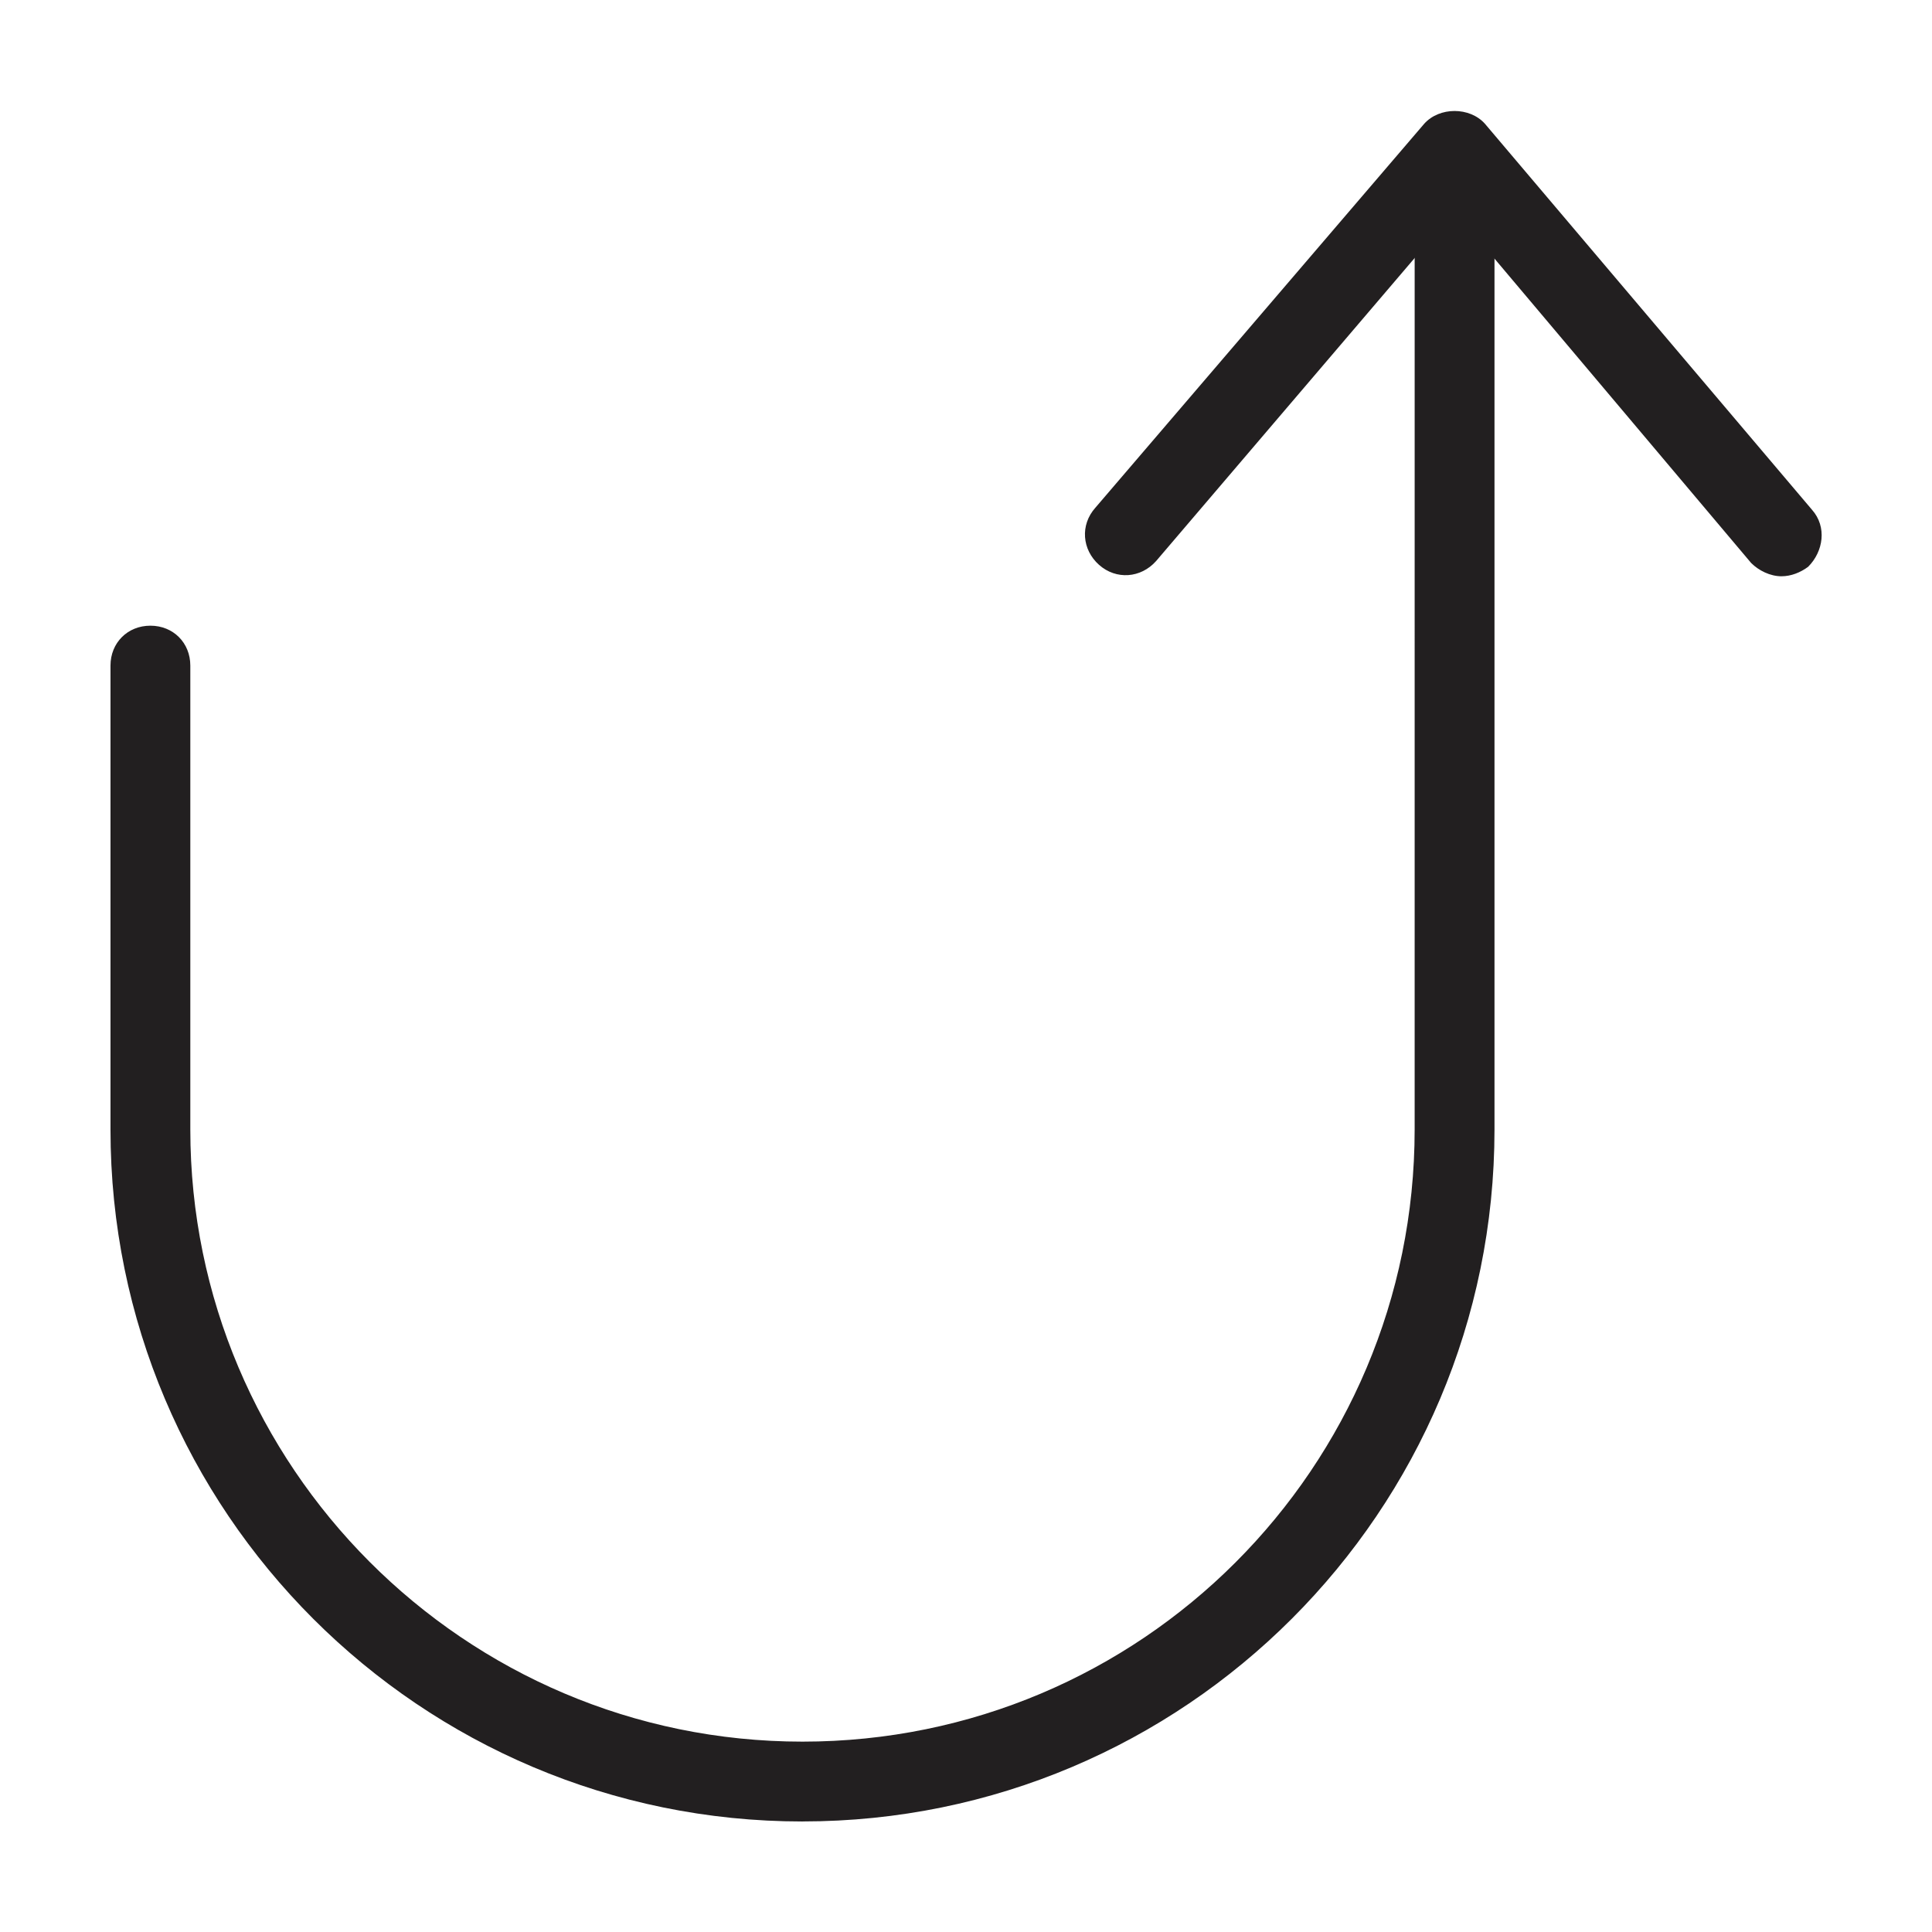
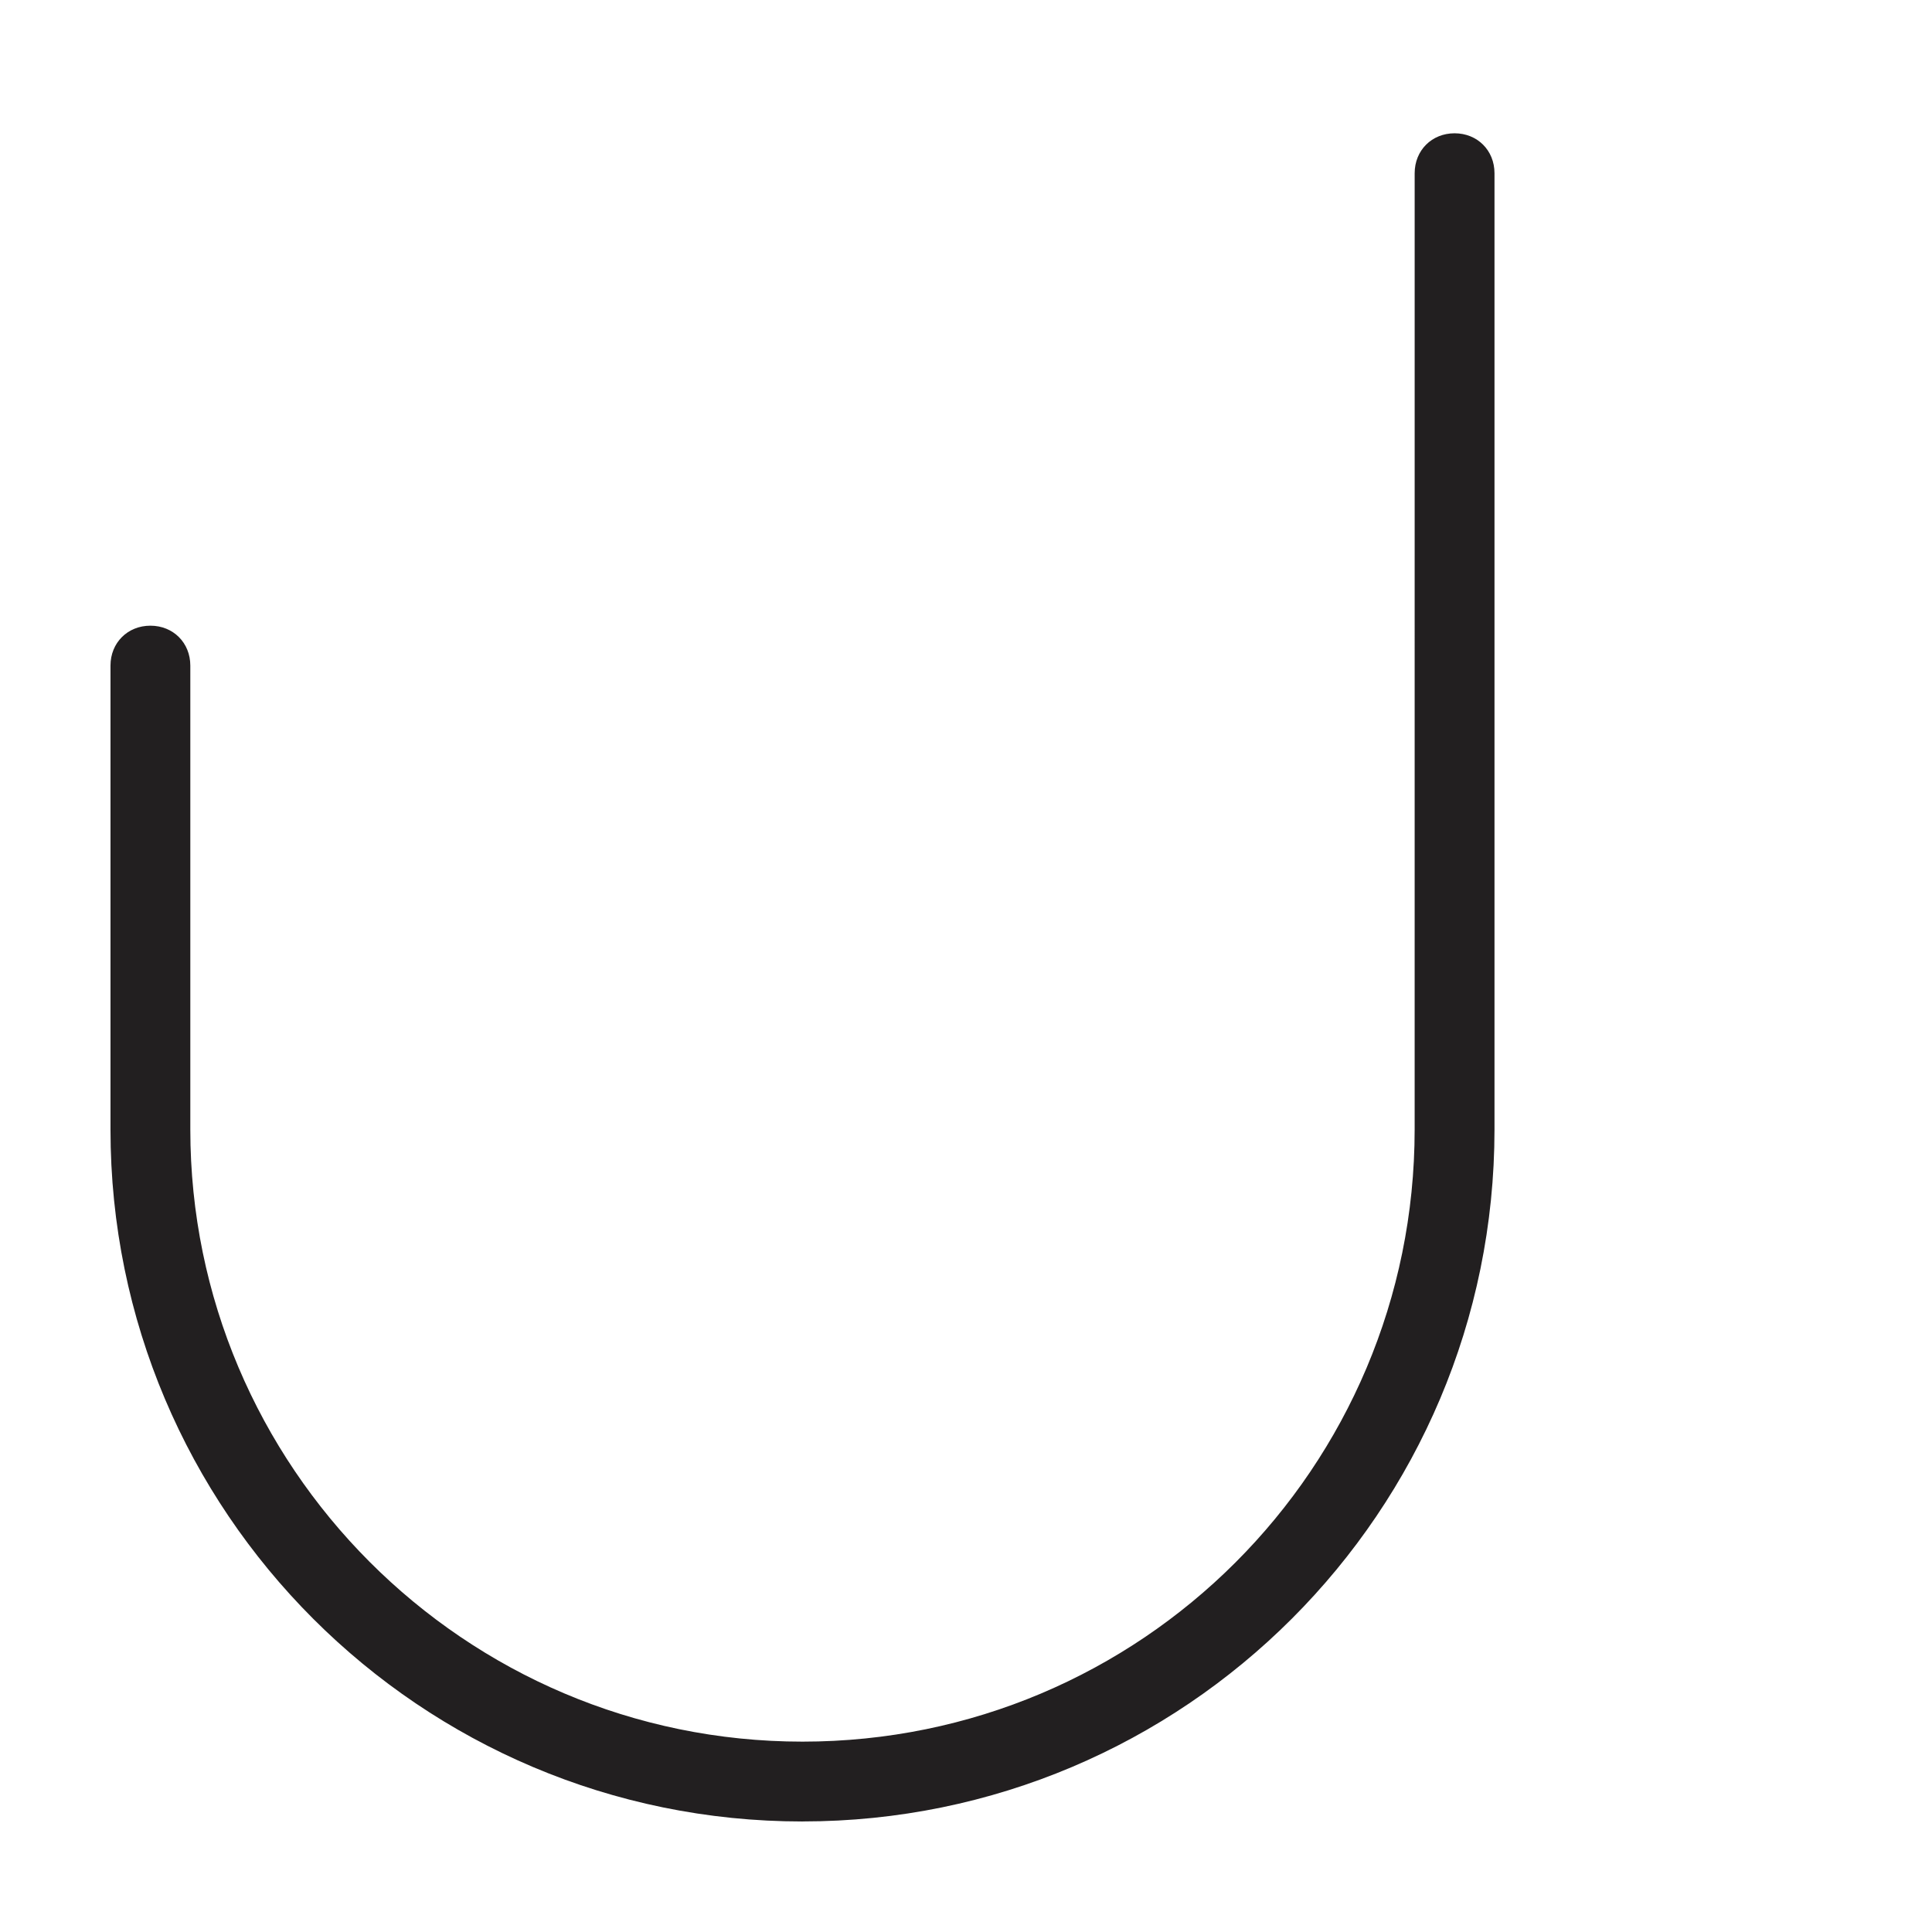
<svg xmlns="http://www.w3.org/2000/svg" width="800px" height="800px" version="1.1" viewBox="144 144 512 512">
  <g fill="#221f20">
    <path d="m356.67 626.71c-101.27 0-183.39-82.117-183.39-183.39v-122.93c0-6.047 4.535-10.578 10.578-10.578 6.047 0 10.578 4.535 10.578 10.578v122.93c0 89.176 72.547 162.23 162.23 162.23 89.68 0 162.23-72.547 162.23-162.23l0.004-253.42c0-6.047 4.535-10.578 10.578-10.578 6.047 0 10.578 4.535 10.578 10.578v253.42c0.004 101.27-82.117 183.38-183.38 183.38z" />
-     <path d="m616.13 296.72c-3.023 0-6.047-1.512-8.062-3.527l-78.594-93.207-79.098 92.703c-4.031 4.535-10.578 5.039-15.113 1.008s-5.039-10.578-1.008-15.113l87.16-101.77c4.031-4.535 12.09-4.535 16.121 0l86.656 102.27c4.031 4.535 3.023 11.082-1.008 15.113-2.016 1.512-4.535 2.519-7.055 2.519z" />
  </g>
</svg>